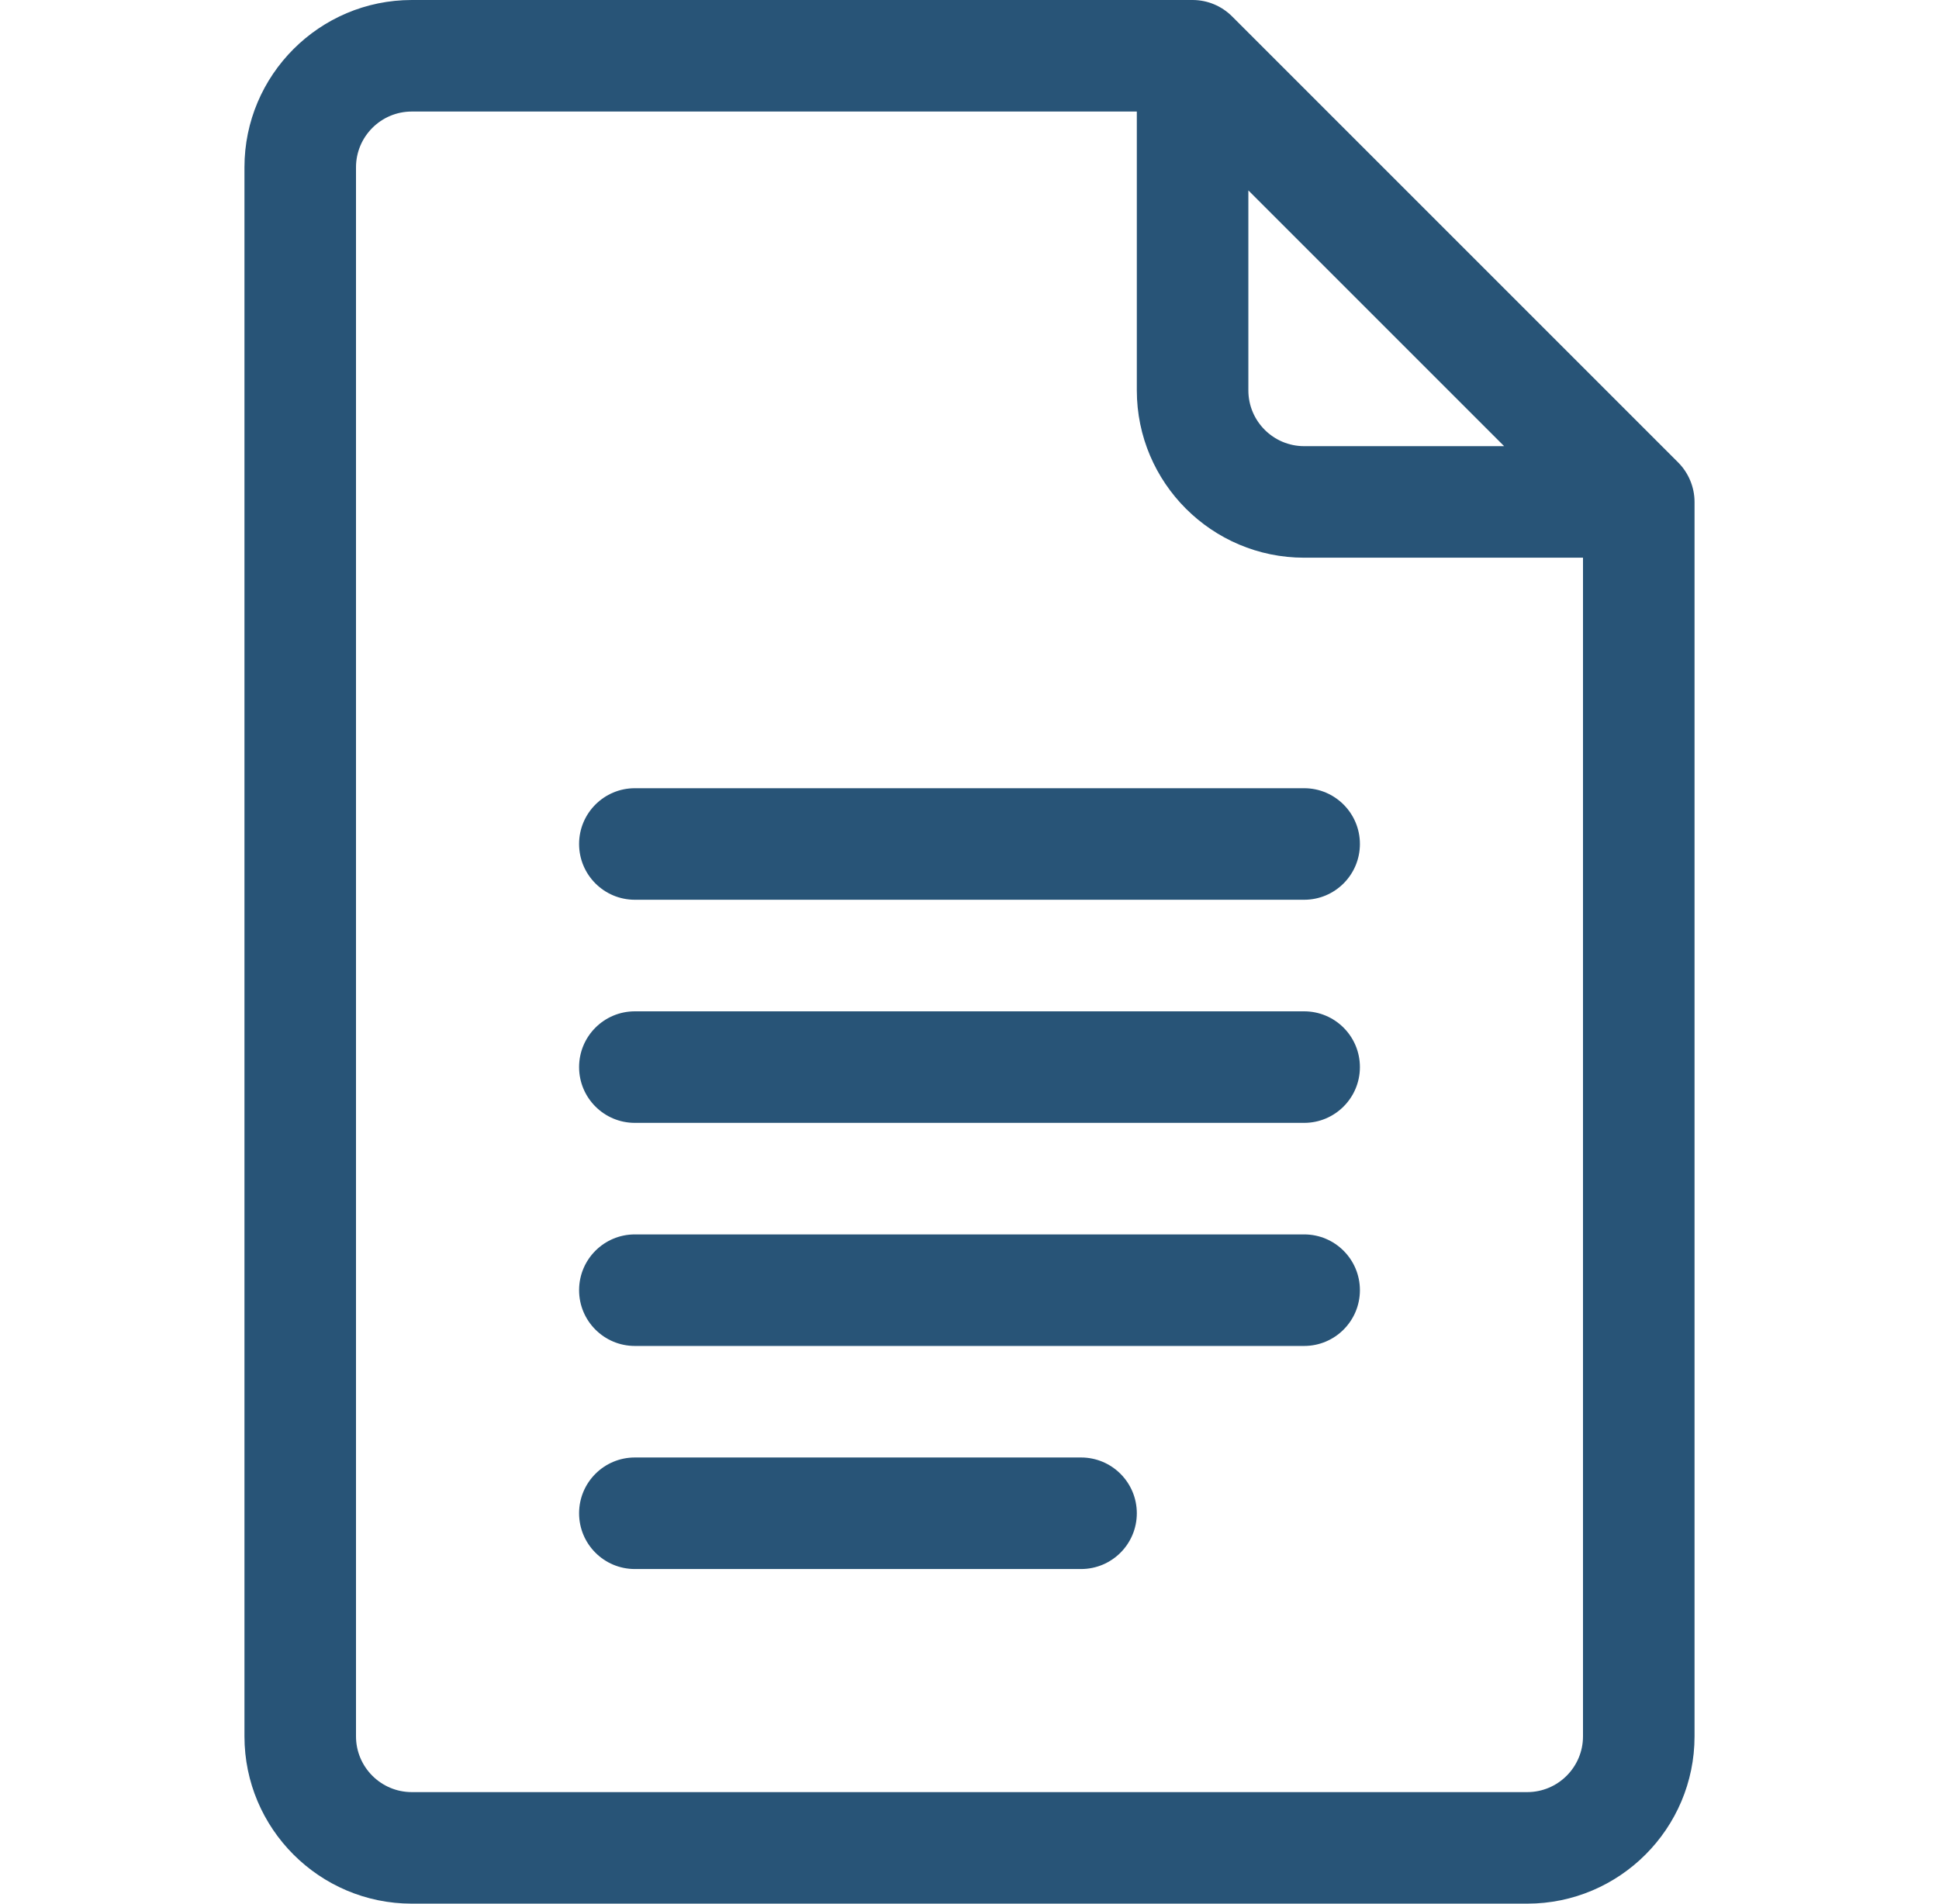
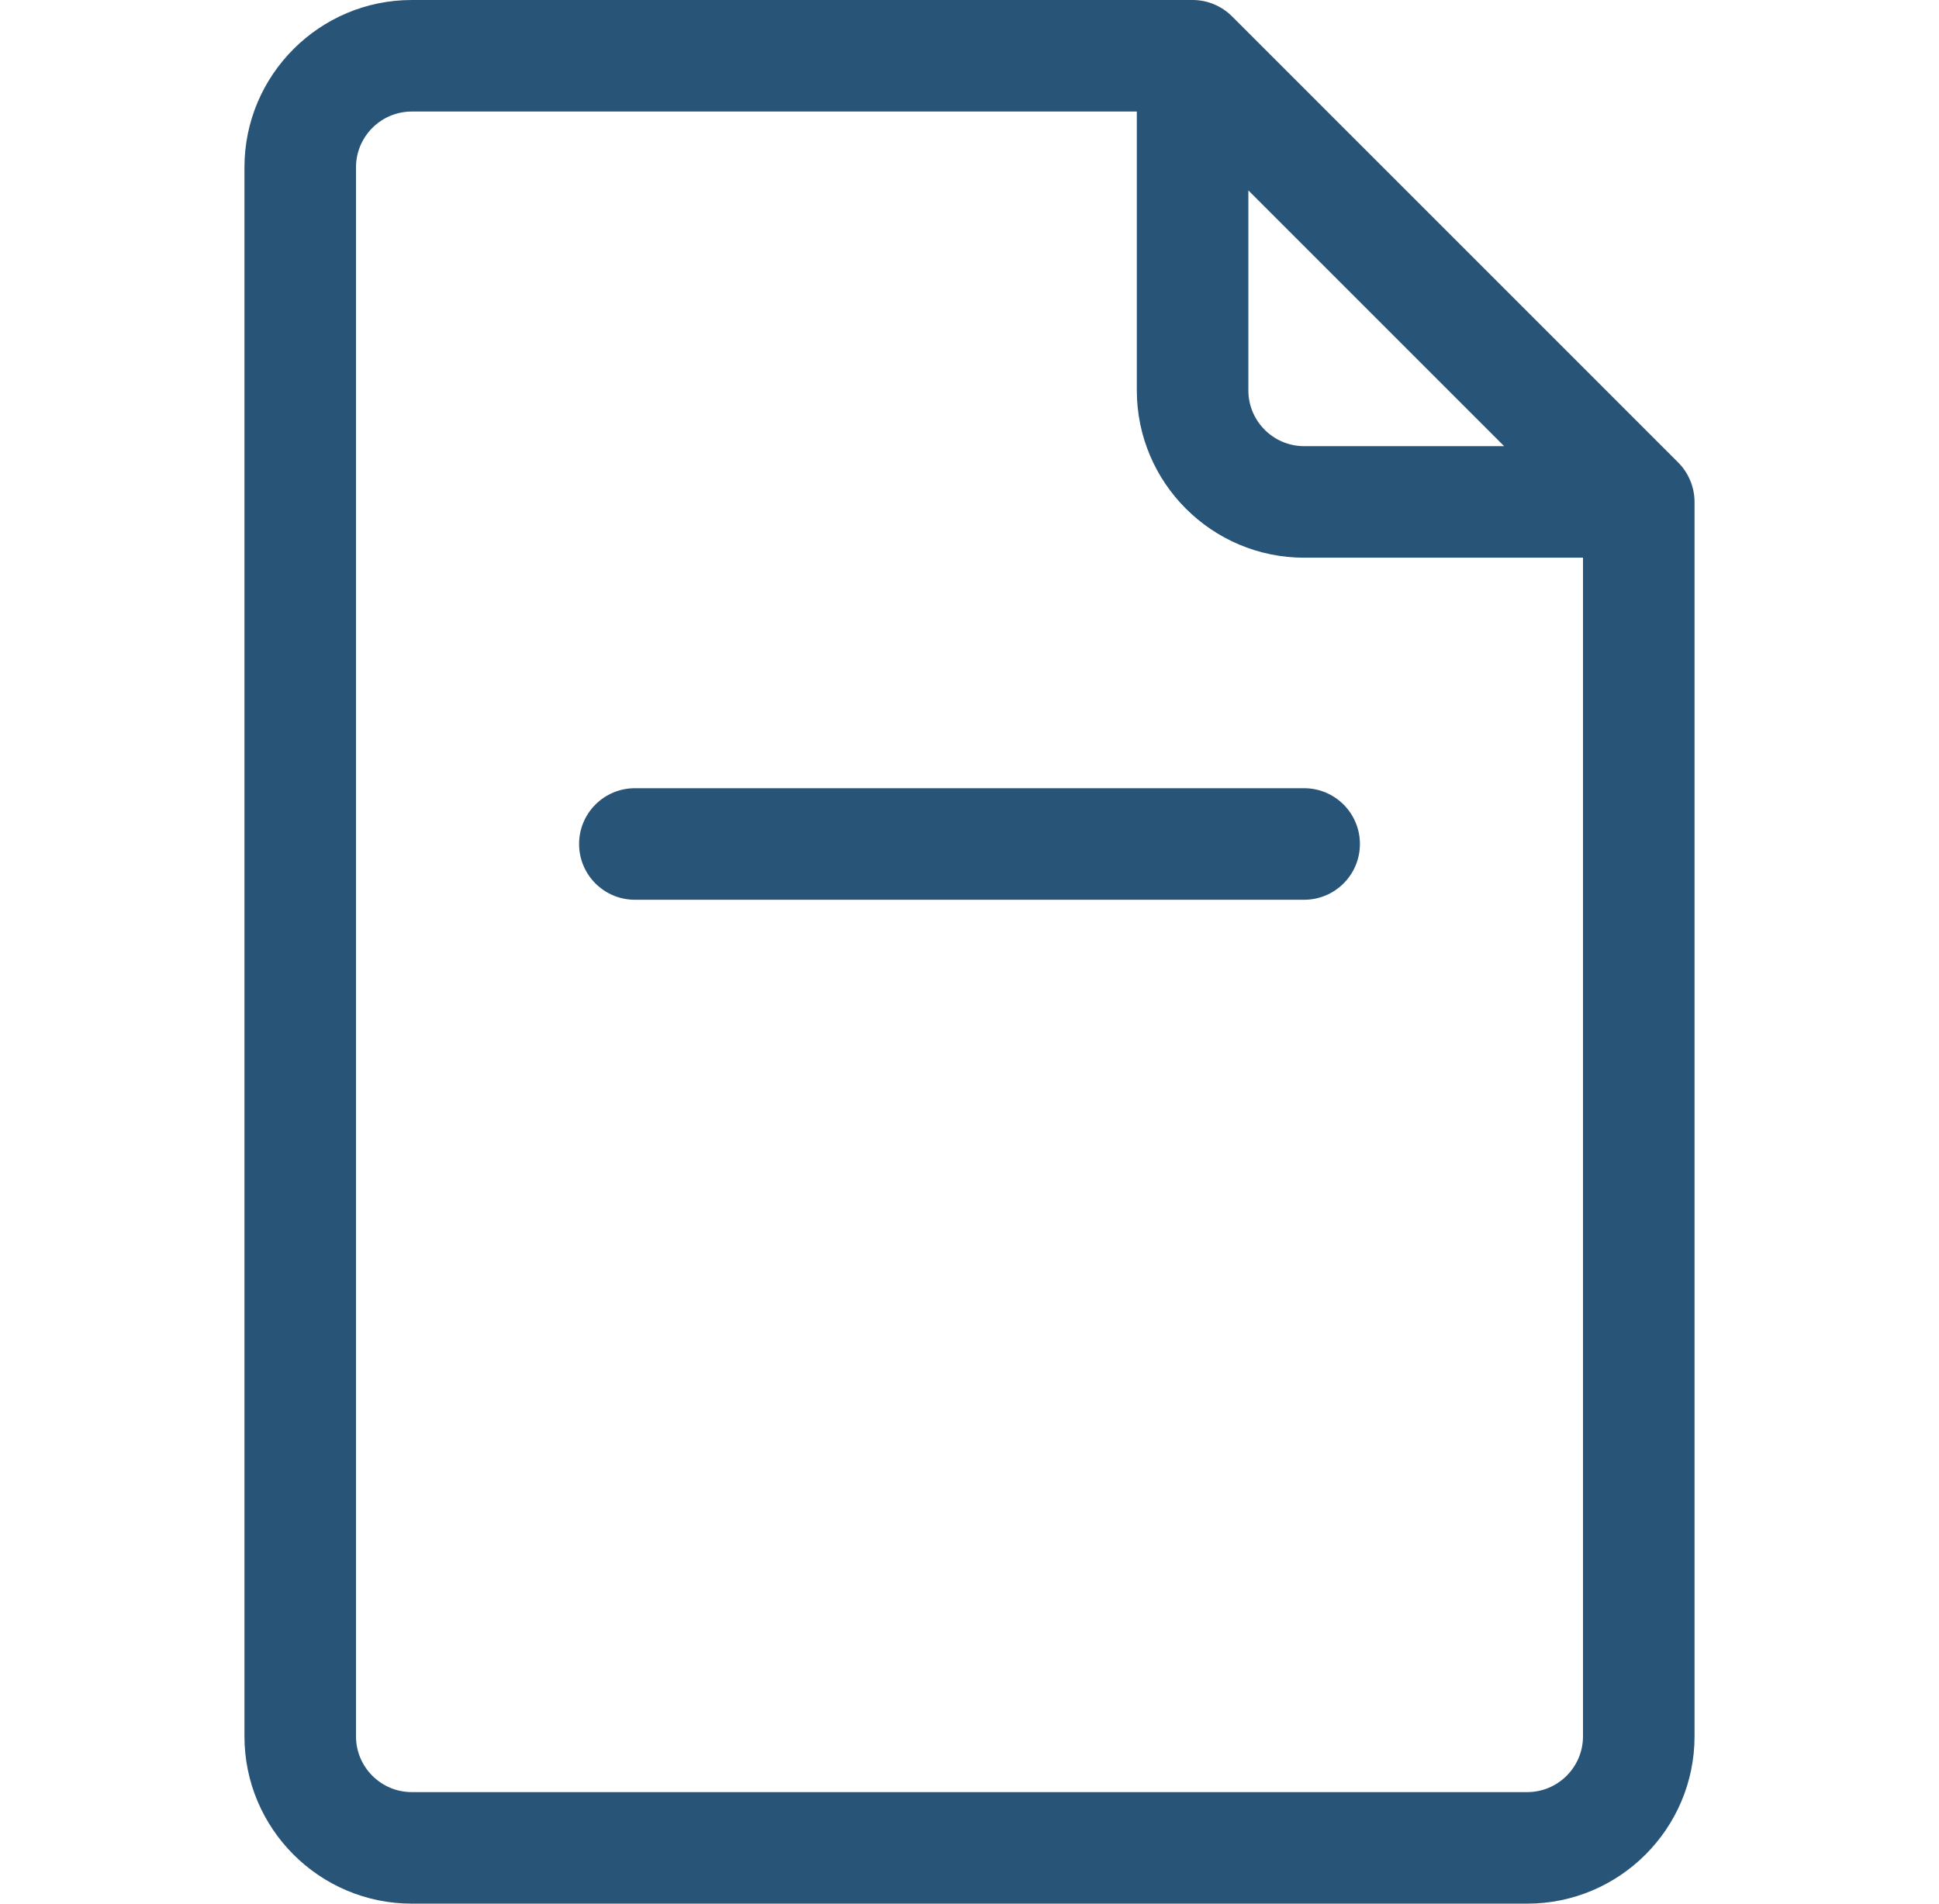
<svg xmlns="http://www.w3.org/2000/svg" width="55" height="54" viewBox="0 0 55 54" fill="none">
  <path d="M47.603 13.12L34.947 0.464C34.651 0.168 34.248 0 33.828 0H11.68C9.063 0 6.934 2.129 6.934 4.746V49.254C6.934 51.871 9.063 54 11.68 54H43.32C45.937 54 48.066 51.871 48.066 49.254V14.238C48.066 13.807 47.885 13.402 47.603 13.12ZM35.41 5.401L42.665 12.656H36.992C36.12 12.656 35.41 11.947 35.41 11.074V5.401ZM43.32 50.836H11.68C10.807 50.836 10.098 50.126 10.098 49.254V4.746C10.098 3.874 10.807 3.164 11.68 3.164H32.246V11.074C32.246 13.691 34.375 15.82 36.992 15.82H44.902V49.254C44.902 50.126 44.193 50.836 43.32 50.836Z" fill="#285477" />
  <path d="M36.992 22.359H18.008C17.134 22.359 16.426 23.068 16.426 23.941C16.426 24.815 17.134 25.523 18.008 25.523H36.992C37.866 25.523 38.574 24.815 38.574 23.941C38.574 23.068 37.866 22.359 36.992 22.359Z" fill="#285477" />
-   <path d="M36.992 28.688H18.008C17.134 28.688 16.426 29.396 16.426 30.27C16.426 31.143 17.134 31.852 18.008 31.852H36.992C37.866 31.852 38.574 31.143 38.574 30.27C38.574 29.396 37.866 28.688 36.992 28.688Z" fill="#285477" />
-   <path d="M36.992 35.016H18.008C17.134 35.016 16.426 35.724 16.426 36.598C16.426 37.471 17.134 38.18 18.008 38.18H36.992C37.866 38.18 38.574 37.471 38.574 36.598C38.574 35.724 37.866 35.016 36.992 35.016Z" fill="#285477" />
-   <path d="M30.664 41.344H18.008C17.134 41.344 16.426 42.052 16.426 42.926C16.426 43.8 17.134 44.508 18.008 44.508H30.664C31.538 44.508 32.246 43.8 32.246 42.926C32.246 42.052 31.538 41.344 30.664 41.344Z" fill="#285477" />
</svg>